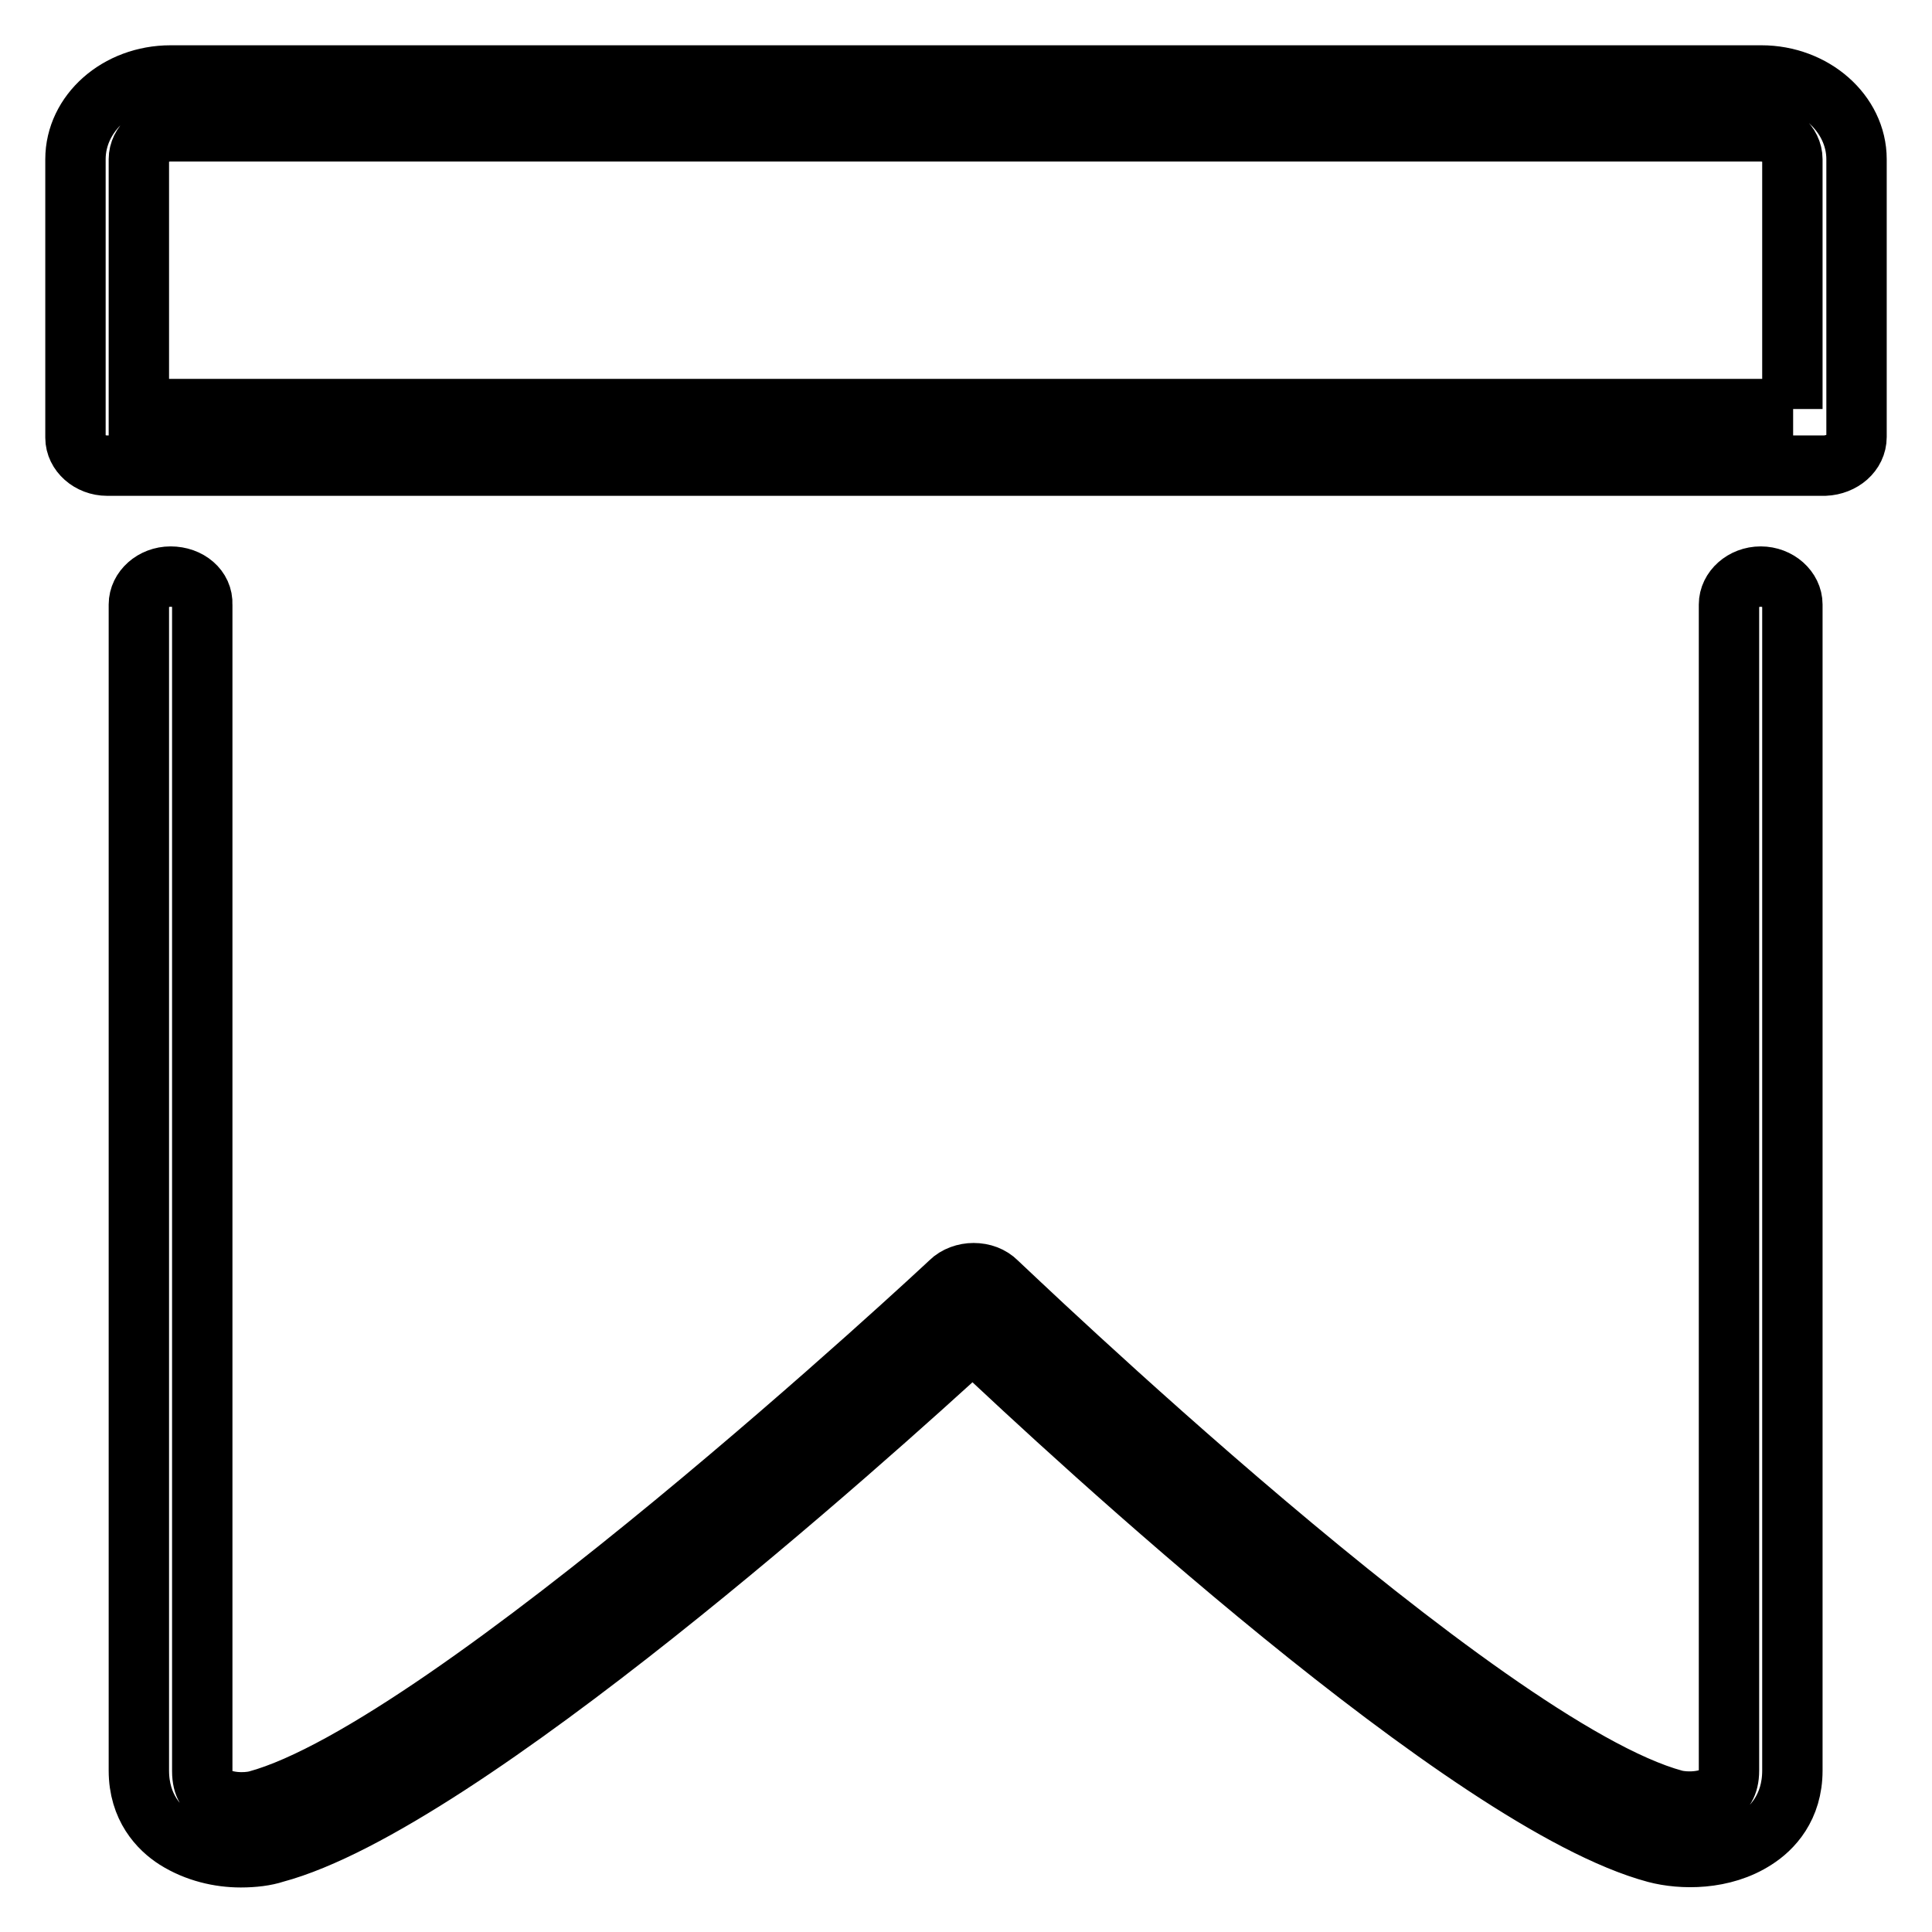
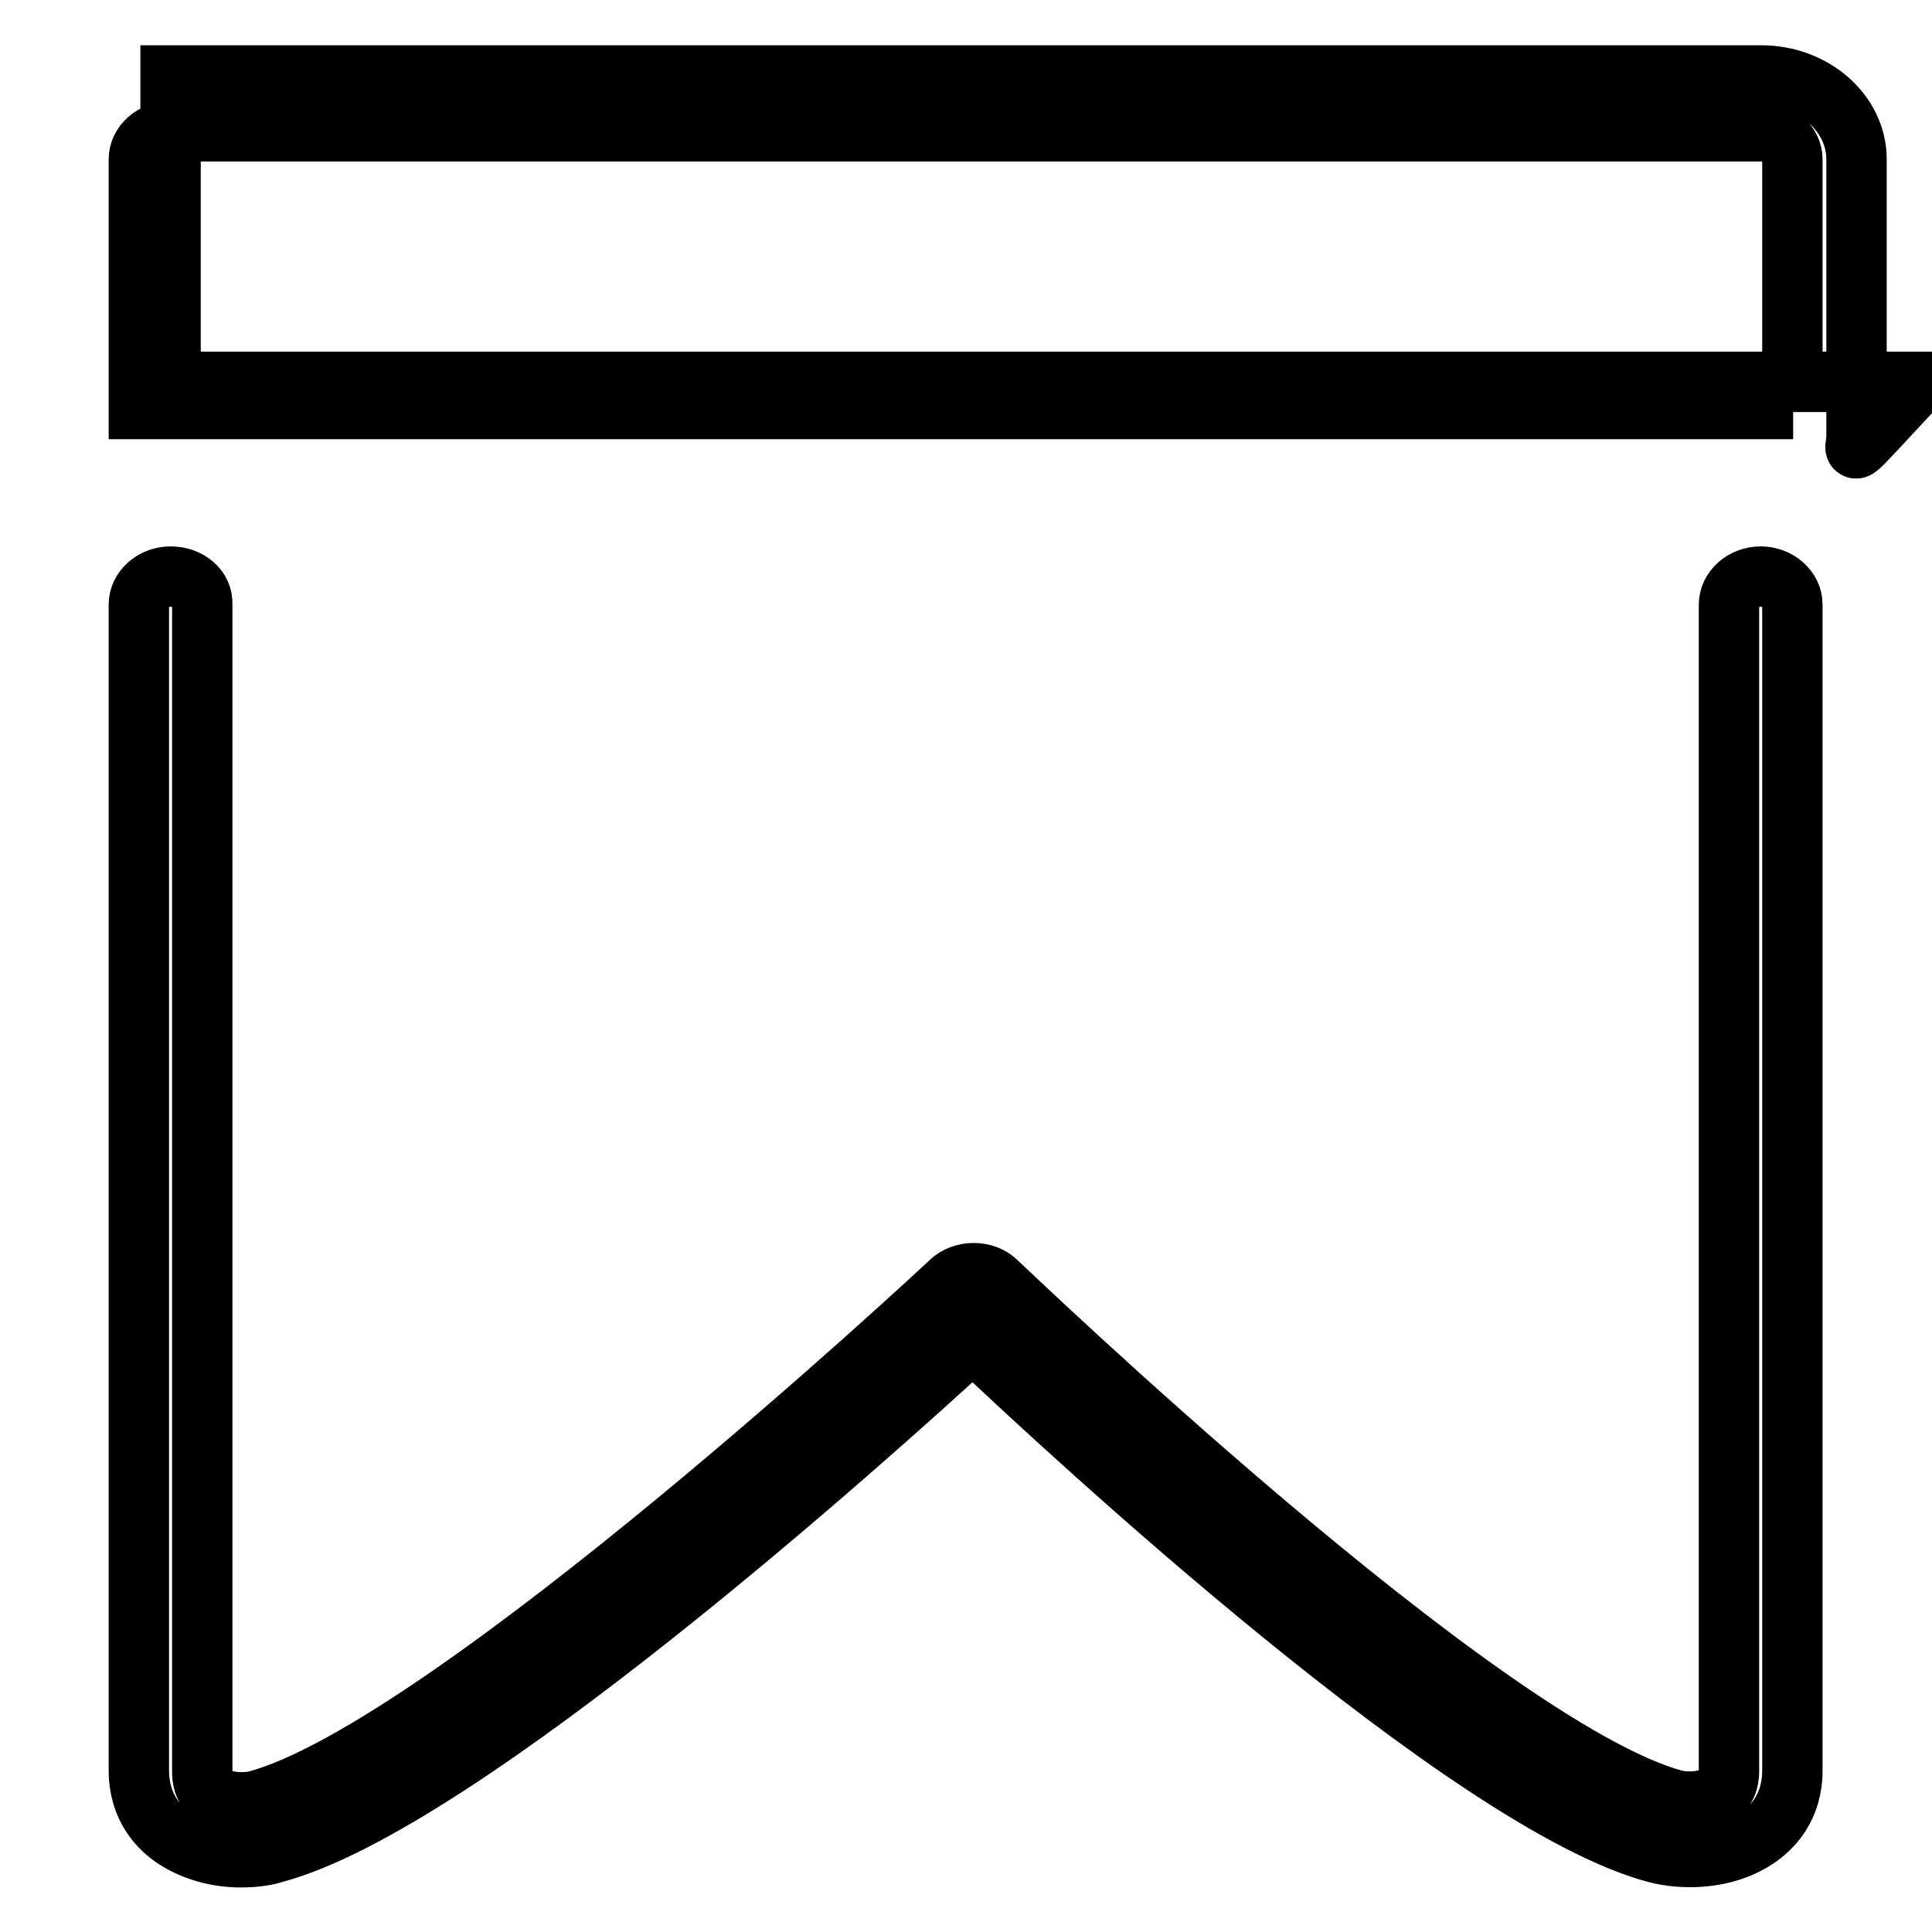
<svg xmlns="http://www.w3.org/2000/svg" version="1.1" x="0px" y="0px" viewBox="0 0 256 256" enable-background="new 0 0 256 256" xml:space="preserve">
  <g>
    <g>
-       <path stroke-width="8" fill-opacity="0" stroke="#000000" d="M22.6,76.4c-2.3,0-4.2,1.7-4.2,3.7v154.5c0,4.9,2.7,7.7,4.9,9.1c2.7,1.7,5.8,2.4,8.6,2.4c1.7,0,3.3-0.2,4.5-0.6c24.7-6.6,78.8-55.2,92.5-67.8c13.4,12.7,65.8,61.2,90.5,67.8c3.4,0.9,8.9,1,13.2-1.8c2.2-1.4,4.9-4.2,4.9-9.1V80.1c0-2-1.9-3.7-4.2-3.7s-4.2,1.7-4.2,3.7v154.5c0,2-0.8,2.8-1.5,3.2c-1.5,1-4.1,1.1-5.7,0.7c-25.6-6.9-89.1-68-89.8-68.6c-0.8-0.8-1.9-1.2-3.1-1.2c-1.1,0-2.3,0.4-3.1,1.2c-0.6,0.6-66.3,61.8-91.9,68.7c-1.6,0.4-4.2,0.3-5.7-0.7c-0.7-0.4-1.5-1.2-1.5-3.2V80.1C26.9,78,25,76.4,22.6,76.4L22.6,76.4z M246,57.9V21.1c0-6.1-5.7-11.1-12.6-11.1H22.6c-7,0-12.6,5-12.6,11.1v36.9c0,2,1.9,3.7,4.2,3.7h227.6C244.1,61.6,246,60,246,57.9L246,57.9z M237.6,54.2H18.4V21.1c0-2,1.9-3.7,4.2-3.7h210.7c2.3,0,4.2,1.7,4.2,3.7V54.2z" />
+       <path stroke-width="8" fill-opacity="0" stroke="#000000" d="M22.6,76.4c-2.3,0-4.2,1.7-4.2,3.7v154.5c0,4.9,2.7,7.7,4.9,9.1c2.7,1.7,5.8,2.4,8.6,2.4c1.7,0,3.3-0.2,4.5-0.6c24.7-6.6,78.8-55.2,92.5-67.8c13.4,12.7,65.8,61.2,90.5,67.8c3.4,0.9,8.9,1,13.2-1.8c2.2-1.4,4.9-4.2,4.9-9.1V80.1c0-2-1.9-3.7-4.2-3.7s-4.2,1.7-4.2,3.7v154.5c0,2-0.8,2.8-1.5,3.2c-1.5,1-4.1,1.1-5.7,0.7c-25.6-6.9-89.1-68-89.8-68.6c-0.8-0.8-1.9-1.2-3.1-1.2c-1.1,0-2.3,0.4-3.1,1.2c-0.6,0.6-66.3,61.8-91.9,68.7c-1.6,0.4-4.2,0.3-5.7-0.7c-0.7-0.4-1.5-1.2-1.5-3.2V80.1C26.9,78,25,76.4,22.6,76.4L22.6,76.4z M246,57.9V21.1c0-6.1-5.7-11.1-12.6-11.1H22.6v36.9c0,2,1.9,3.7,4.2,3.7h227.6C244.1,61.6,246,60,246,57.9L246,57.9z M237.6,54.2H18.4V21.1c0-2,1.9-3.7,4.2-3.7h210.7c2.3,0,4.2,1.7,4.2,3.7V54.2z" />
    </g>
  </g>
</svg>